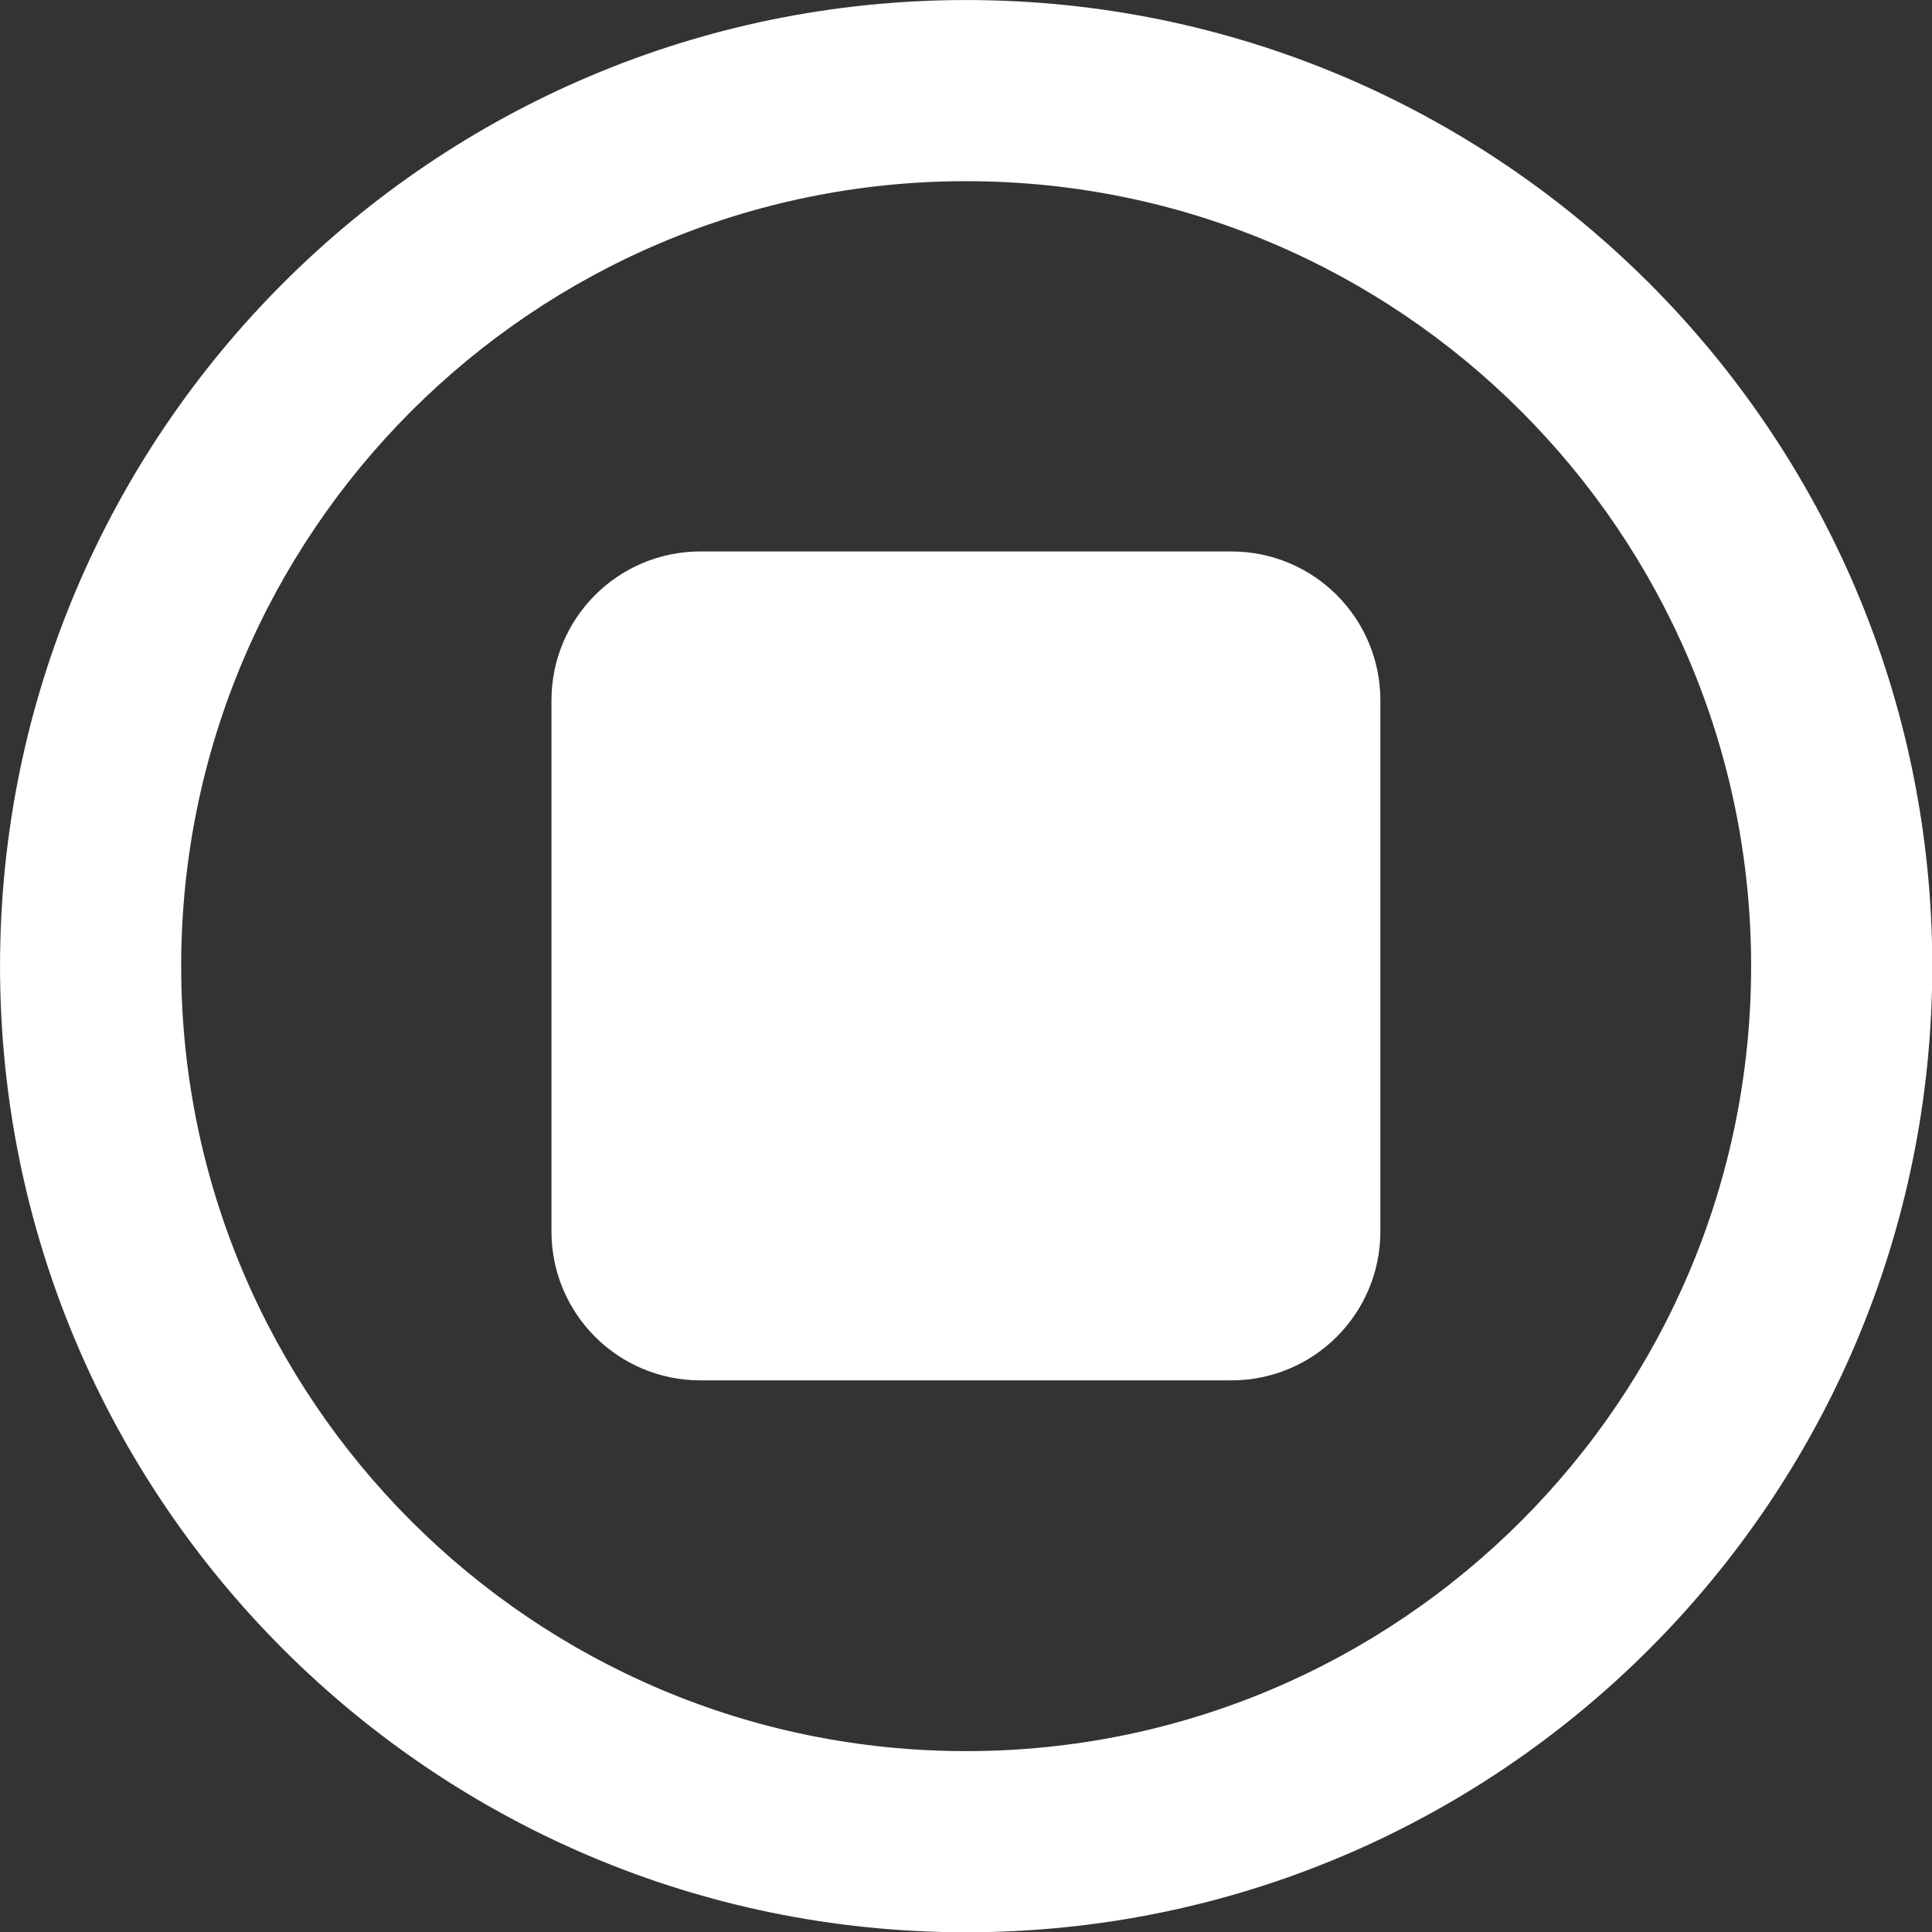
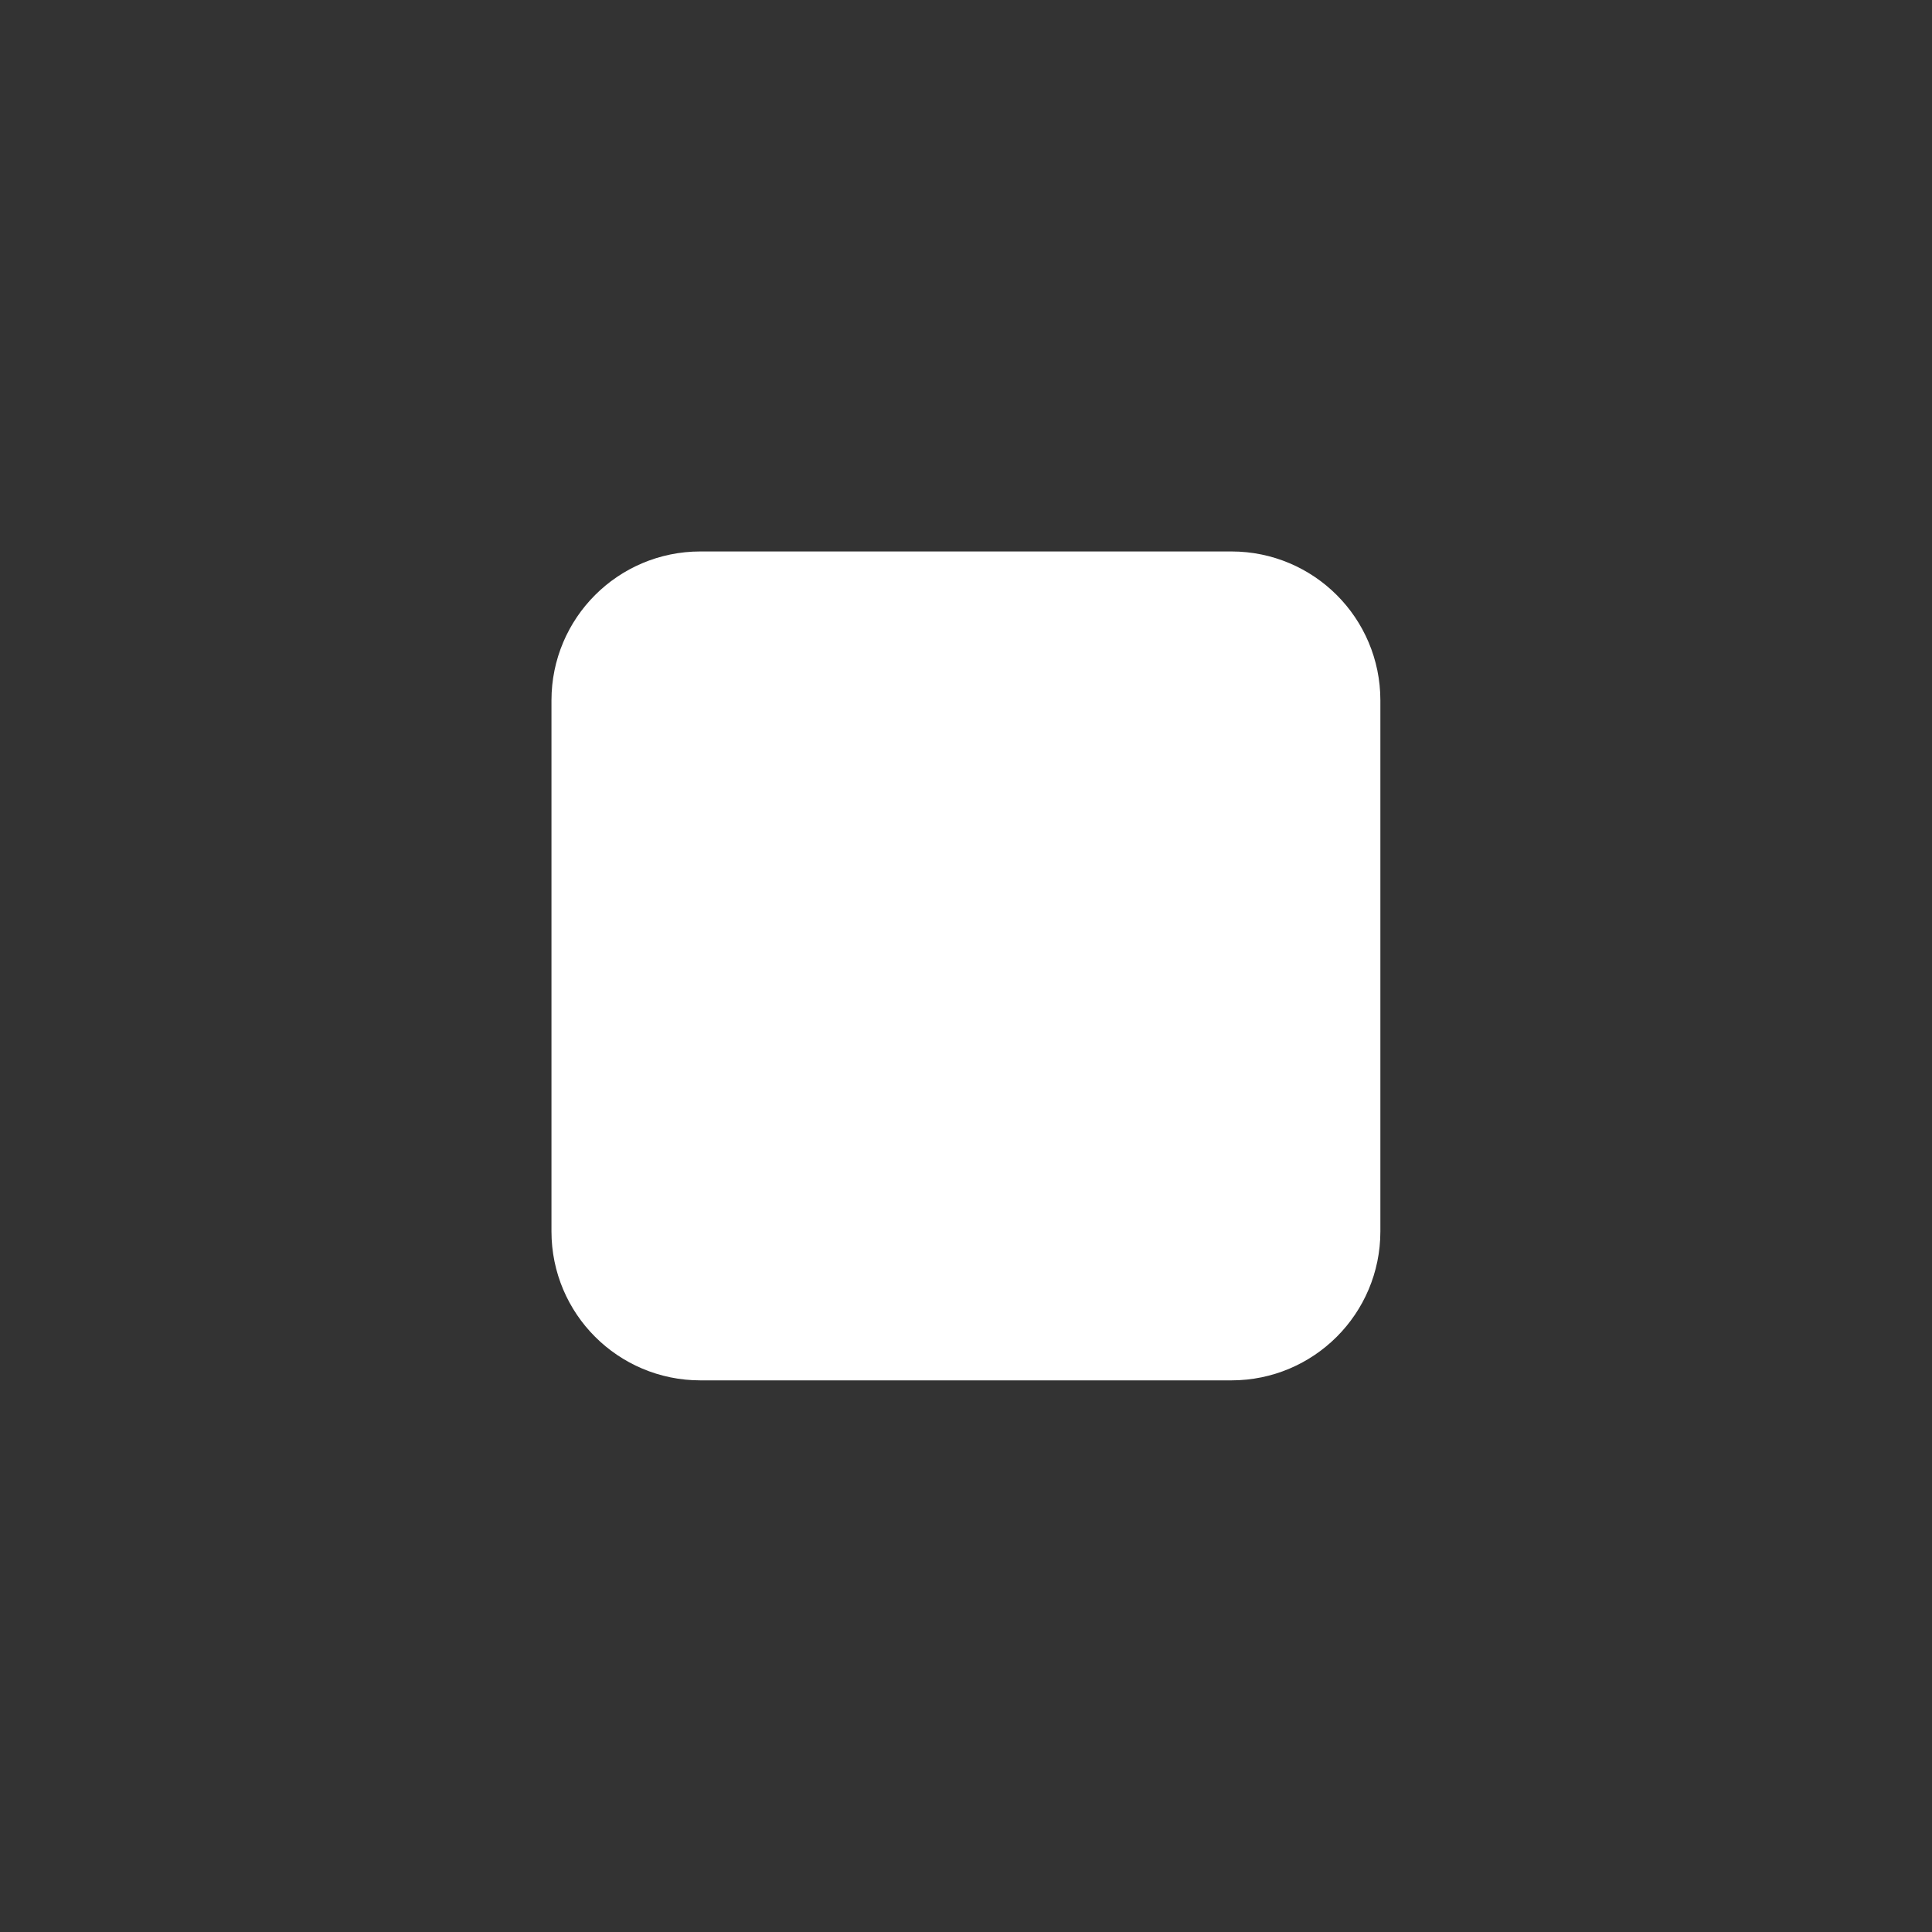
<svg xmlns="http://www.w3.org/2000/svg" width="100%" height="100%" viewBox="0 0 64 64" version="1.1" xml:space="preserve" style="fill-rule:evenodd;clip-rule:evenodd;stroke-linecap:round;stroke-linejoin:round;stroke-miterlimit:1.5;">
  <rect x="0" y="0" width="64" height="64" fill="#333333" stroke="none" />
  <g transform="matrix(1.143,0,0,1.143,-4.571,-4.571)">
-     <path d="M32,4C47.454,4 60,16.546 60,32C60,47.454 47.454,60 32,60C16.546,60 4,47.454 4,32C4,16.546 16.546,4 32,4ZM32,9.25C19.444,9.25 9.25,19.444 9.25,32C9.25,44.556 19.444,54.75 32,54.75C44.556,54.75 54.75,44.556 54.75,32C54.75,19.444 44.556,9.25 32,9.25Z" style="fill:white;" />
-   </g>
+     </g>
  <g transform="matrix(0.91,0,0,0.91,0.839,0.785)">
    <path d="M46.327,24.629C46.327,23.295 45.243,22.212 43.909,22.212L24.57,22.212C23.236,22.212 22.153,23.295 22.153,24.629L22.153,43.969C22.153,45.303 23.236,46.386 24.57,46.386L43.909,46.386C45.243,46.386 46.327,45.303 46.327,43.969L46.327,24.629Z" style="fill:white;stroke:white;stroke-width:6px;" />
  </g>
</svg>